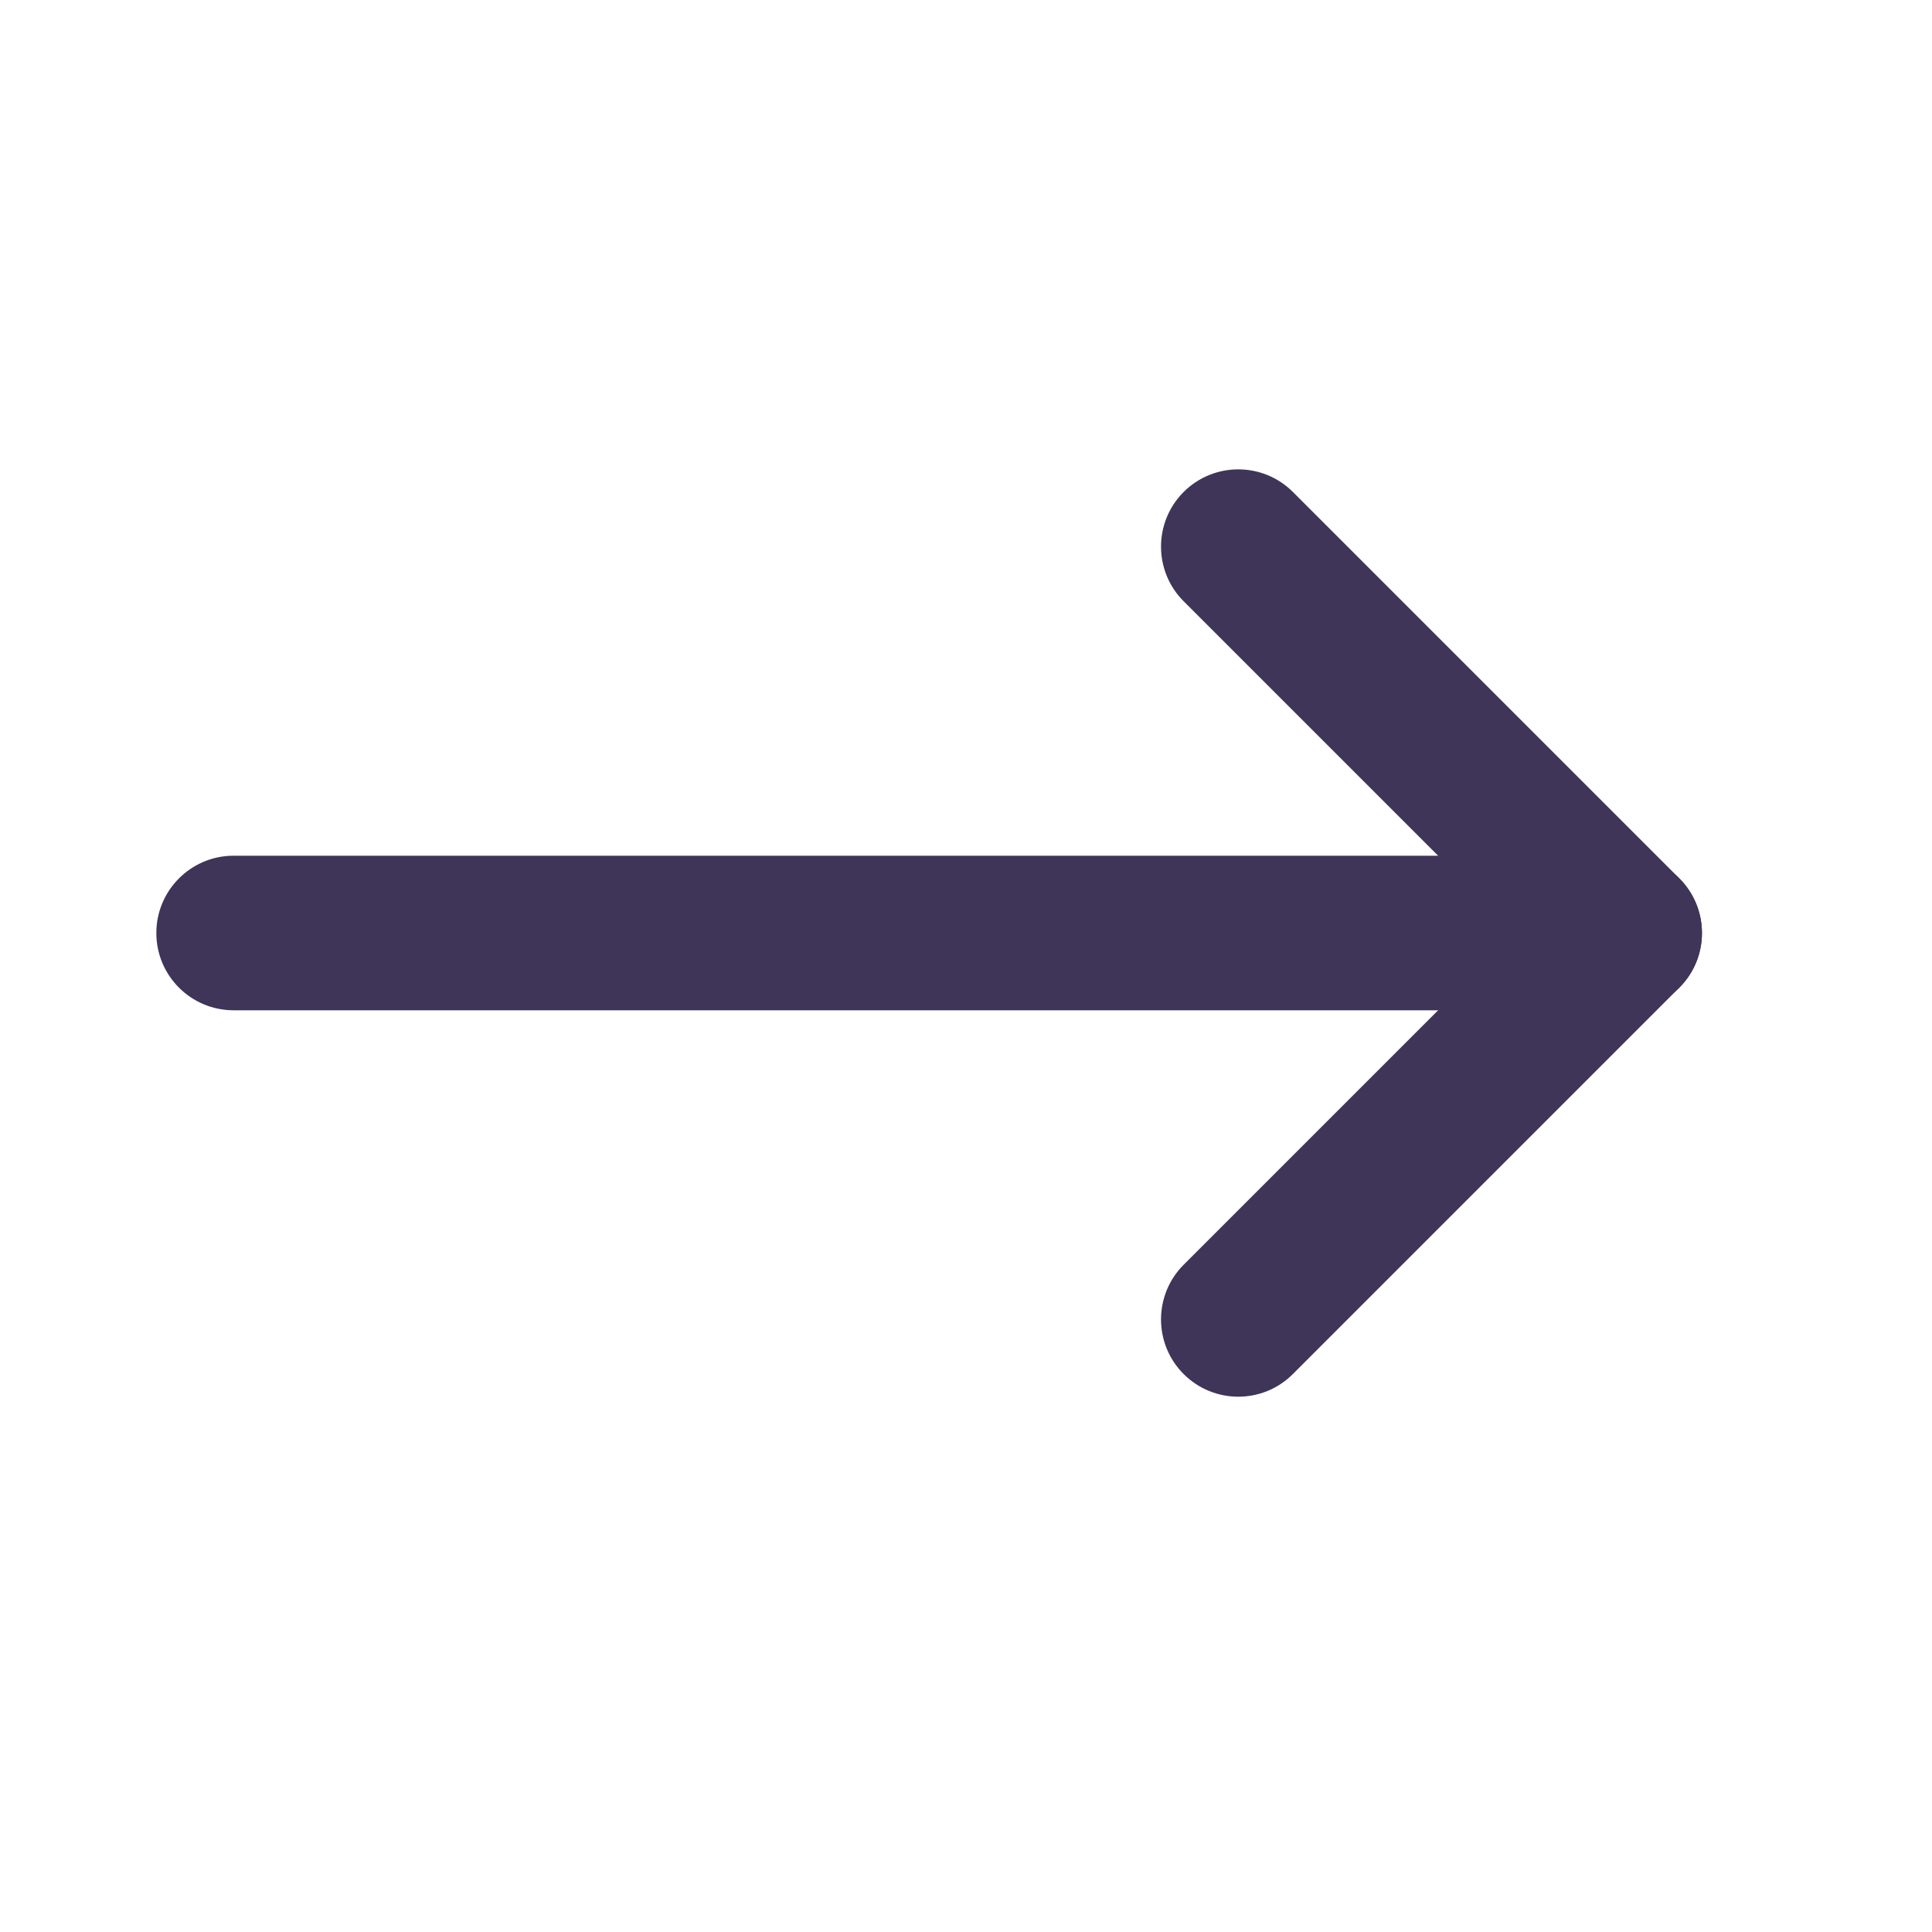
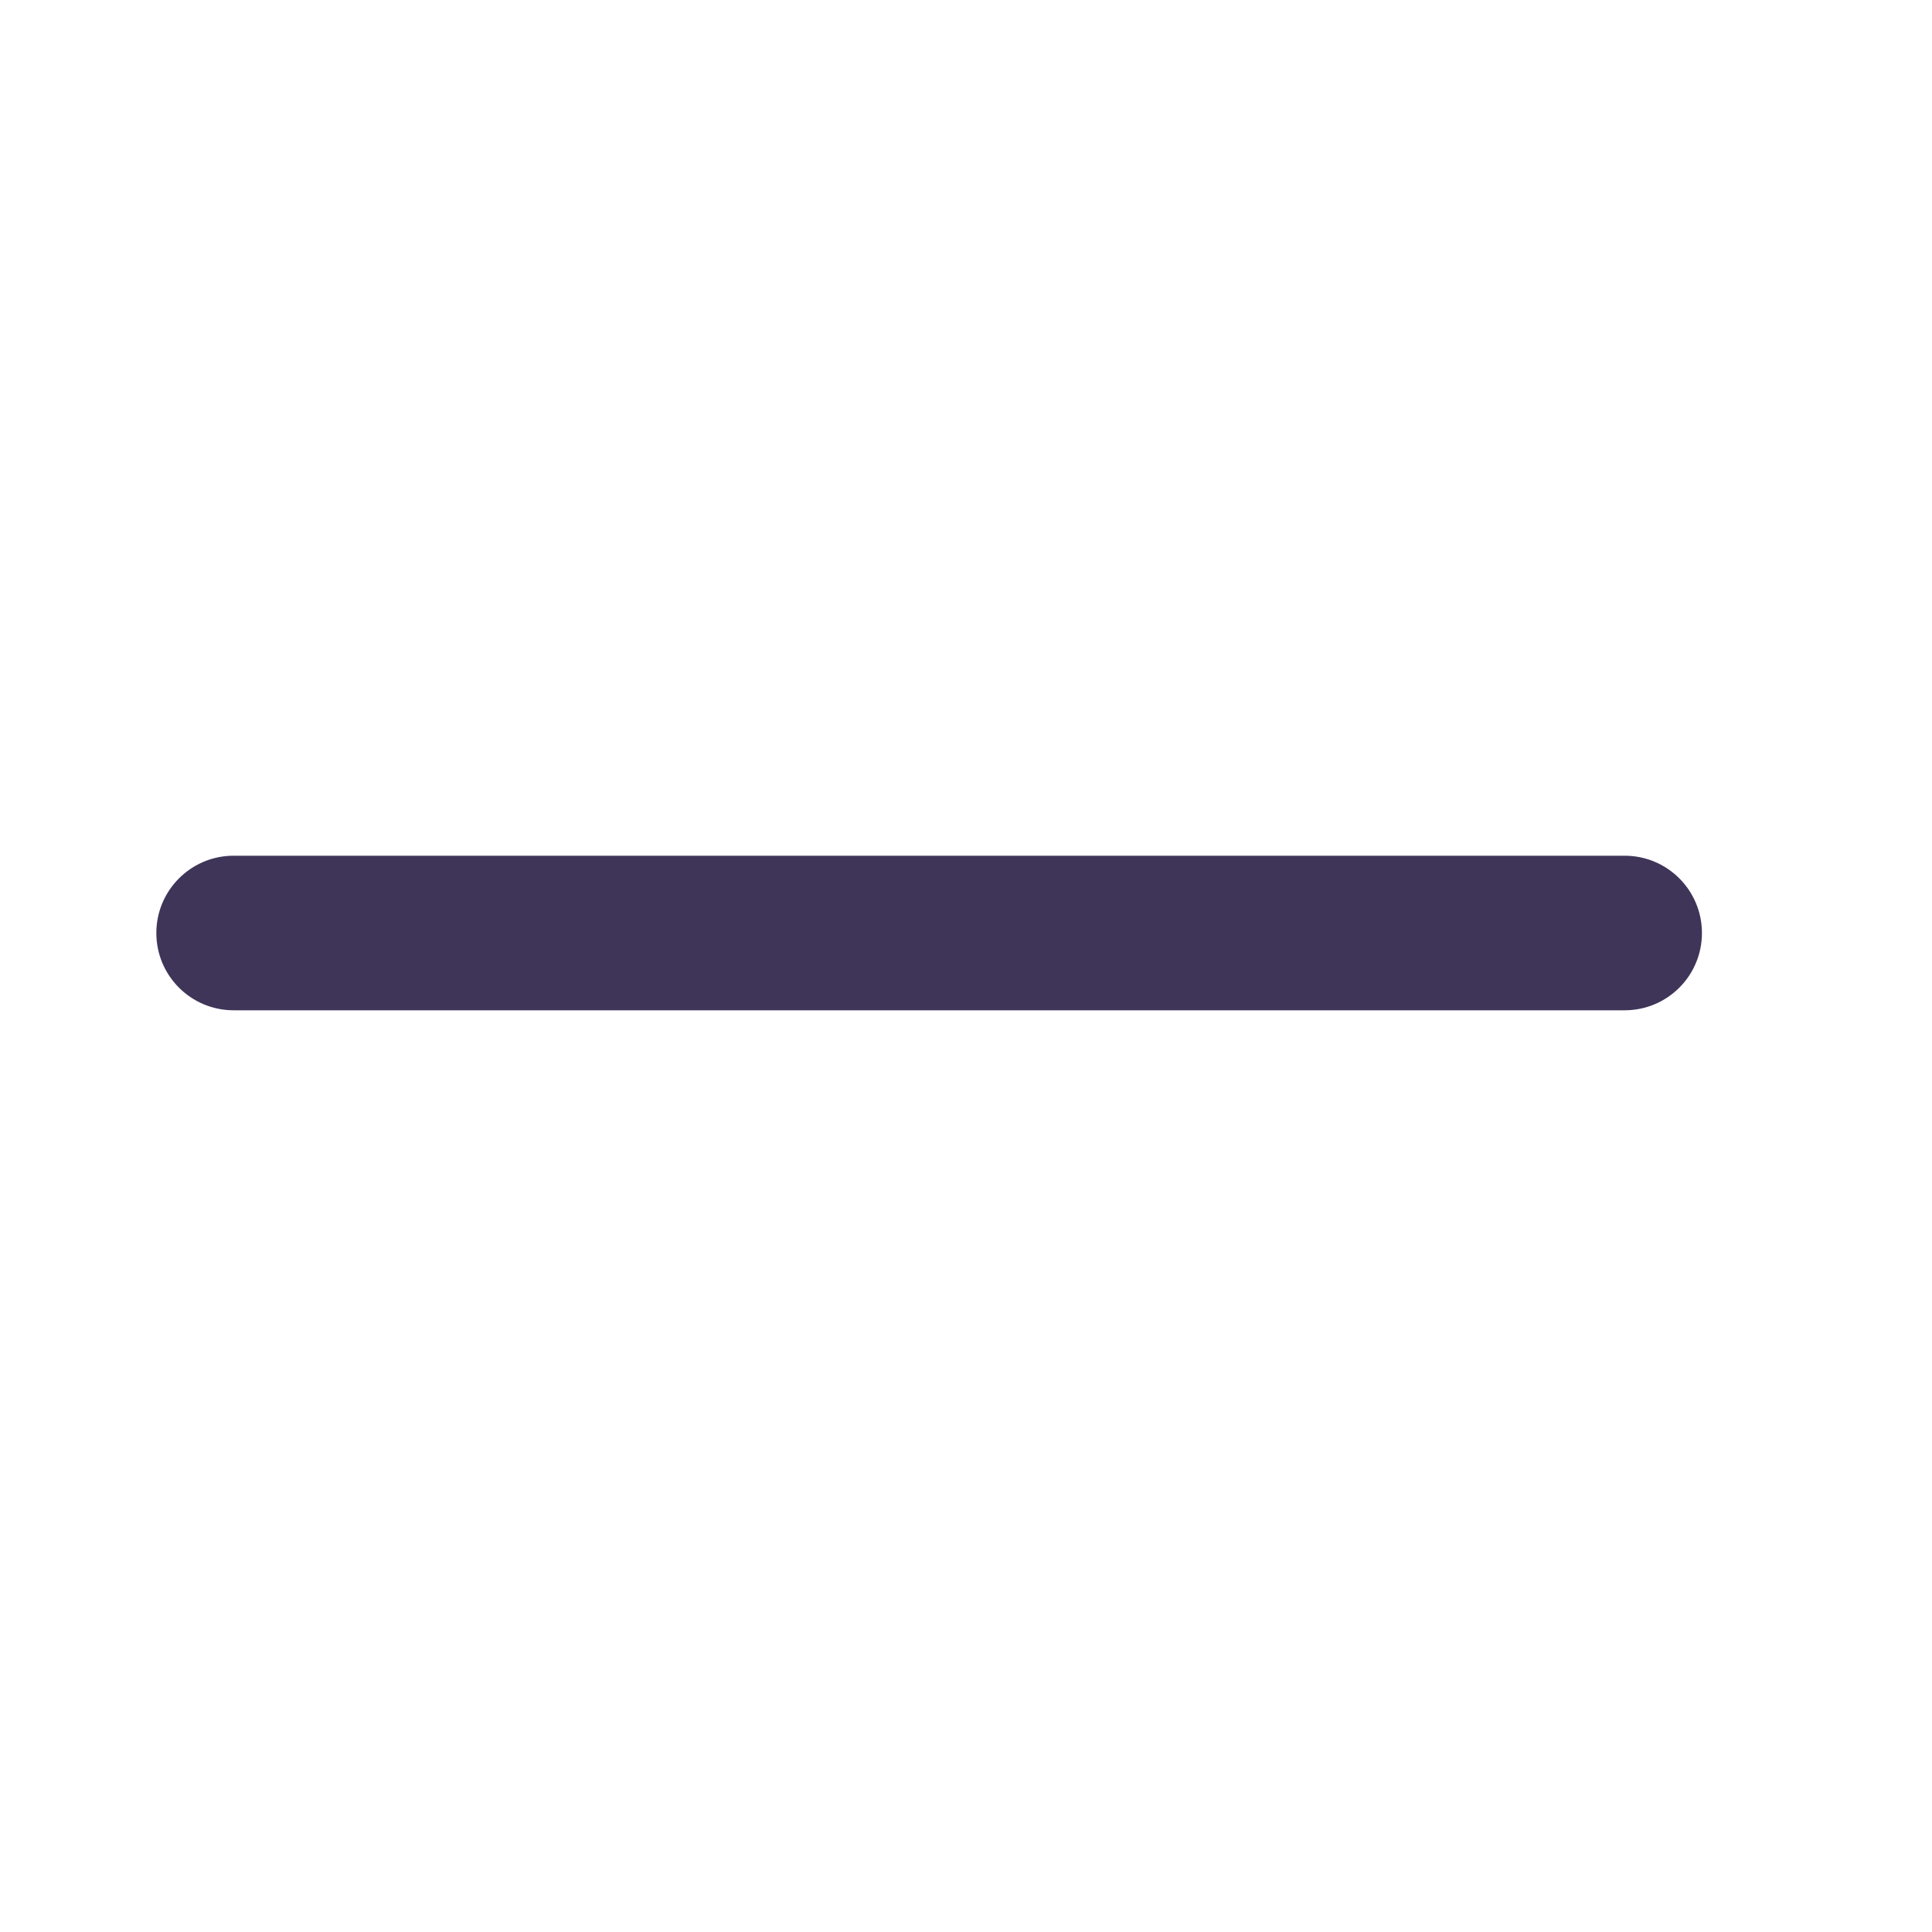
<svg xmlns="http://www.w3.org/2000/svg" width="25" height="25" viewBox="0 0 25 25" fill="none">
  <path d="M3.023 13.073C2.471 13.073 2.023 12.626 2.023 12.073C2.023 11.521 2.471 11.073 3.023 11.073V13.073ZM21.023 11.073C21.576 11.073 22.023 11.521 22.023 12.073C22.023 12.626 21.576 13.073 21.023 13.073L21.023 11.073ZM3.023 11.073L21.023 11.073L21.023 13.073L3.023 13.073V11.073Z" fill="#3F3559" />
-   <path d="M16.73 17.78C16.34 18.171 15.707 18.171 15.316 17.78C14.926 17.39 14.926 16.757 15.316 16.366L16.73 17.78ZM21.023 12.073L21.73 11.366C22.121 11.757 22.121 12.39 21.73 12.78L21.023 12.073ZM15.316 7.78C14.926 7.39 14.926 6.757 15.316 6.366C15.707 5.976 16.34 5.976 16.73 6.366L15.316 7.78ZM15.316 16.366L20.316 11.366L21.73 12.78L16.73 17.78L15.316 16.366ZM20.316 12.78L15.316 7.78L16.73 6.366L21.73 11.366L20.316 12.78Z" fill="#3F3559" />
</svg>